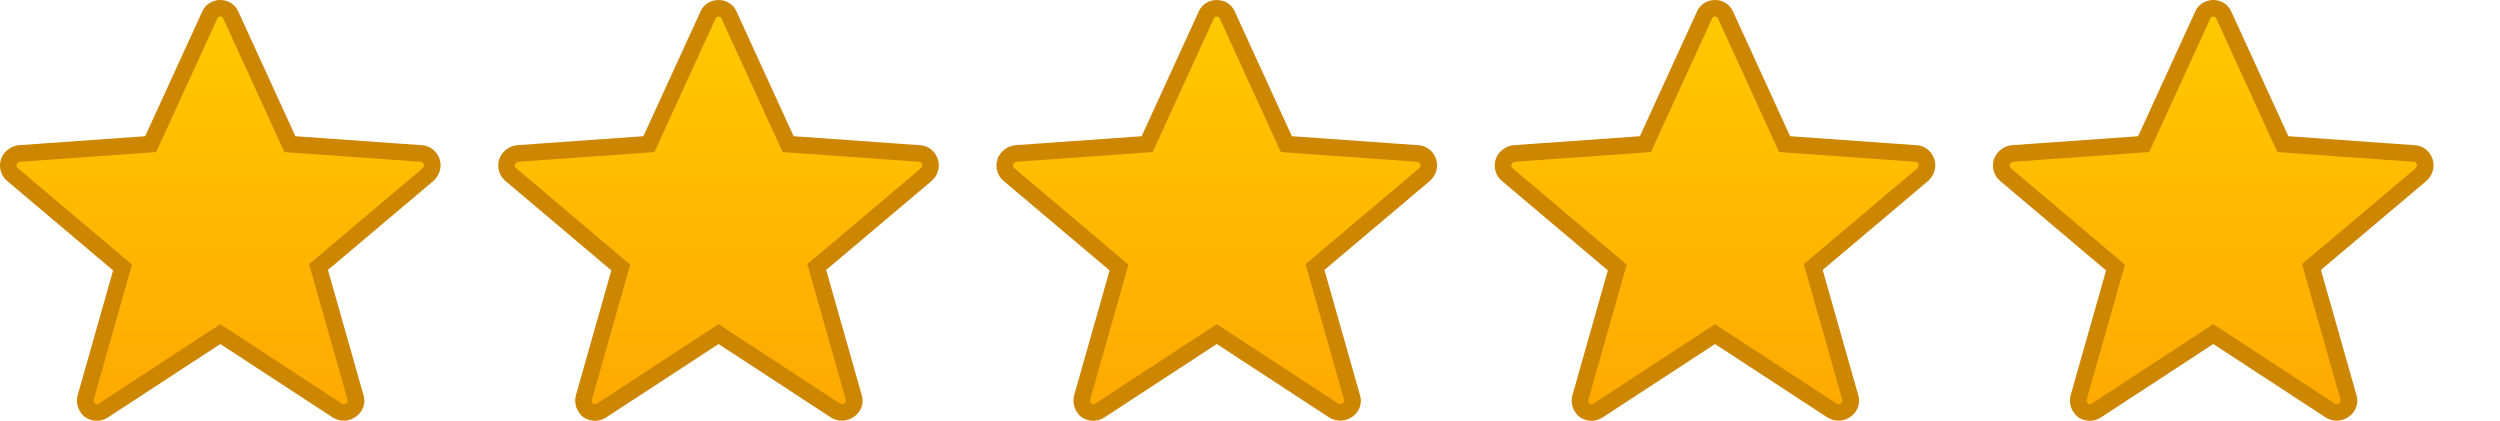
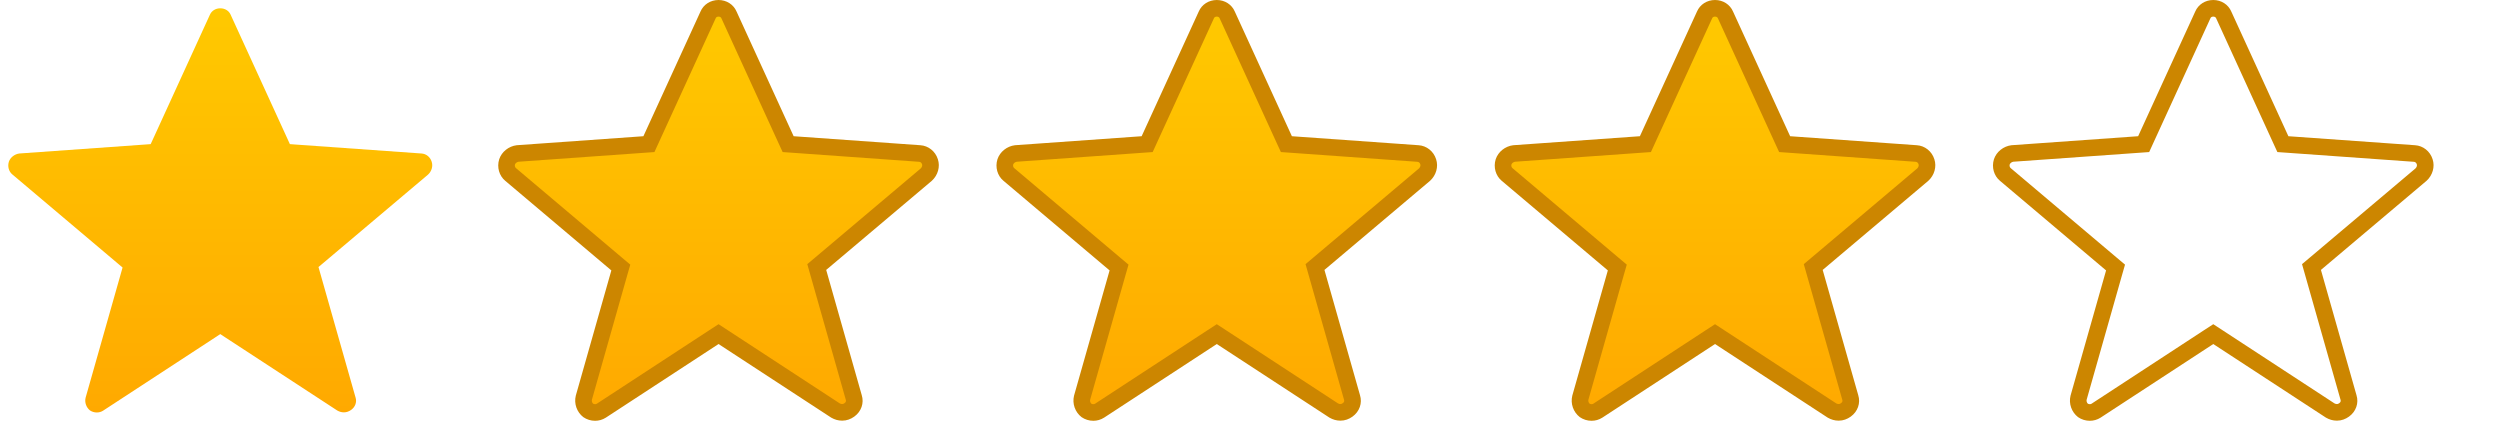
<svg xmlns="http://www.w3.org/2000/svg" width="75.264" height="12.668" viewBox="0 0 75.264 12.668">
  <defs>
    <clipPath id="clip-path">
      <rect width="75.264" height="12.668" fill="none" />
    </clipPath>
    <linearGradient id="linear-gradient" x1="0.5" x2="0.5" y2="1" gradientUnits="objectBoundingBox">
      <stop offset="0" stop-color="#ffc900" />
      <stop offset="1" stop-color="#ffa900" />
    </linearGradient>
  </defs>
  <g id="リピートグリッド_3" data-name="リピートグリッド 3" clip-path="url(#clip-path)">
    <g transform="translate(-10 -332.021)">
      <g id="XMLID_1_" transform="translate(9.992 332.021)" fill="url(#linear-gradient)">
        <path d="M 2.923 12.418 C 2.849 12.418 2.776 12.396 2.717 12.356 C 2.604 12.266 2.551 12.114 2.585 11.974 L 3.654 8.209 L 3.698 8.054 L 3.575 7.95 L 0.379 5.251 C 0.272 5.163 0.231 5.009 0.275 4.869 C 0.317 4.742 0.444 4.641 0.589 4.621 L 4.396 4.35 L 4.544 4.339 L 4.606 4.205 L 6.324 0.451 L 6.326 0.448 L 6.327 0.445 C 6.378 0.325 6.498 0.25 6.64 0.25 C 6.781 0.25 6.901 0.325 6.953 0.445 L 6.954 0.448 L 6.955 0.451 L 8.674 4.205 L 8.735 4.339 L 8.883 4.35 L 12.697 4.621 C 12.84 4.63 12.96 4.727 13.004 4.869 C 13.048 5.001 13.004 5.154 12.896 5.255 L 9.72 7.935 L 9.596 8.039 L 9.64 8.194 L 10.711 11.963 L 10.712 11.966 L 10.713 11.969 C 10.755 12.106 10.703 12.251 10.58 12.34 C 10.51 12.389 10.439 12.414 10.363 12.414 C 10.291 12.414 10.23 12.397 10.162 12.359 L 6.776 10.148 L 6.64 10.058 L 6.503 10.148 L 3.111 12.364 C 3.057 12.399 2.991 12.418 2.923 12.418 Z" stroke="none" />
-         <path d="M 2.923 12.168 C 2.943 12.168 2.962 12.163 2.974 12.155 L 6.366 9.938 L 6.64 9.76 L 6.913 9.938 L 10.29 12.145 C 10.32 12.16 10.339 12.164 10.363 12.164 C 10.374 12.164 10.396 12.164 10.435 12.136 C 10.451 12.124 10.489 12.091 10.474 12.044 L 10.472 12.038 L 10.47 12.031 L 9.4 8.262 L 9.312 7.952 L 9.559 7.744 L 12.729 5.069 C 12.767 5.031 12.778 4.981 12.769 4.952 L 12.767 4.948 L 12.766 4.943 C 12.753 4.902 12.72 4.873 12.68 4.871 L 8.866 4.599 L 8.57 4.578 L 8.446 4.309 L 6.728 0.555 L 6.725 0.549 L 6.723 0.544 C 6.711 0.517 6.679 0.5 6.64 0.5 C 6.6 0.5 6.568 0.517 6.557 0.544 L 6.554 0.549 L 6.552 0.555 L 4.833 4.309 L 4.71 4.578 L 4.414 4.599 L 0.618 4.869 C 0.571 4.878 0.527 4.911 0.512 4.948 C 0.499 4.996 0.515 5.039 0.54 5.06 L 3.736 7.759 L 3.983 7.967 L 3.894 8.277 L 2.827 12.036 C 2.819 12.077 2.833 12.124 2.864 12.153 C 2.882 12.163 2.902 12.168 2.923 12.168 M 2.923 12.668 C 2.797 12.668 2.673 12.63 2.569 12.558 C 2.373 12.407 2.283 12.151 2.343 11.91 L 3.413 8.141 L 0.217 5.442 C 0.037 5.292 -0.039 5.035 0.037 4.794 C 0.112 4.568 0.323 4.402 0.564 4.372 L 4.378 4.101 L 6.097 0.347 C 6.187 0.136 6.398 3.972625563619658e-06 6.64 3.972625563619658e-06 C 6.881 3.972625563619658e-06 7.092 0.136 7.182 0.347 L 8.901 4.101 L 12.715 4.372 C 12.956 4.387 13.167 4.553 13.243 4.794 C 13.318 5.02 13.243 5.276 13.062 5.442 L 9.881 8.126 L 10.951 11.895 C 11.027 12.136 10.936 12.392 10.725 12.543 C 10.62 12.618 10.499 12.664 10.363 12.664 C 10.243 12.664 10.137 12.633 10.032 12.573 L 6.64 10.357 L 3.248 12.573 C 3.148 12.637 3.035 12.668 2.923 12.668 Z" stroke="none" fill="#cc8600" />
      </g>
    </g>
    <g transform="translate(5 -332.021)">
      <g id="XMLID_1_2" data-name="XMLID_1_" transform="translate(9.992 332.021)" fill="url(#linear-gradient)">
        <path d="M 2.923 12.418 C 2.849 12.418 2.776 12.396 2.717 12.356 C 2.604 12.266 2.551 12.114 2.585 11.974 L 3.654 8.209 L 3.698 8.054 L 3.575 7.95 L 0.379 5.251 C 0.272 5.163 0.231 5.009 0.275 4.869 C 0.317 4.742 0.444 4.641 0.589 4.621 L 4.396 4.35 L 4.544 4.339 L 4.606 4.205 L 6.324 0.451 L 6.326 0.448 L 6.327 0.445 C 6.378 0.325 6.498 0.25 6.64 0.25 C 6.781 0.25 6.901 0.325 6.953 0.445 L 6.954 0.448 L 6.955 0.451 L 8.674 4.205 L 8.735 4.339 L 8.883 4.35 L 12.697 4.621 C 12.84 4.63 12.96 4.727 13.004 4.869 C 13.048 5.001 13.004 5.154 12.896 5.255 L 9.72 7.935 L 9.596 8.039 L 9.64 8.194 L 10.711 11.963 L 10.712 11.966 L 10.713 11.969 C 10.755 12.106 10.703 12.251 10.58 12.34 C 10.51 12.389 10.439 12.414 10.363 12.414 C 10.291 12.414 10.23 12.397 10.162 12.359 L 6.776 10.148 L 6.64 10.058 L 6.503 10.148 L 3.111 12.364 C 3.057 12.399 2.991 12.418 2.923 12.418 Z" stroke="none" />
        <path d="M 2.923 12.168 C 2.943 12.168 2.962 12.163 2.974 12.155 L 6.366 9.938 L 6.64 9.76 L 6.913 9.938 L 10.29 12.145 C 10.32 12.16 10.339 12.164 10.363 12.164 C 10.374 12.164 10.396 12.164 10.435 12.136 C 10.451 12.124 10.489 12.091 10.474 12.044 L 10.472 12.038 L 10.47 12.031 L 9.4 8.262 L 9.312 7.952 L 9.559 7.744 L 12.729 5.069 C 12.767 5.031 12.778 4.981 12.769 4.952 L 12.767 4.948 L 12.766 4.943 C 12.753 4.902 12.72 4.873 12.68 4.871 L 8.866 4.599 L 8.57 4.578 L 8.446 4.309 L 6.728 0.555 L 6.725 0.549 L 6.723 0.544 C 6.711 0.517 6.679 0.5 6.64 0.5 C 6.6 0.5 6.568 0.517 6.557 0.544 L 6.554 0.549 L 6.552 0.555 L 4.833 4.309 L 4.71 4.578 L 4.414 4.599 L 0.618 4.869 C 0.571 4.878 0.527 4.911 0.512 4.948 C 0.499 4.996 0.515 5.039 0.54 5.06 L 3.736 7.759 L 3.983 7.967 L 3.894 8.277 L 2.827 12.036 C 2.819 12.077 2.833 12.124 2.864 12.153 C 2.882 12.163 2.902 12.168 2.923 12.168 M 2.923 12.668 C 2.797 12.668 2.673 12.63 2.569 12.558 C 2.373 12.407 2.283 12.151 2.343 11.91 L 3.413 8.141 L 0.217 5.442 C 0.037 5.292 -0.039 5.035 0.037 4.794 C 0.112 4.568 0.323 4.402 0.564 4.372 L 4.378 4.101 L 6.097 0.347 C 6.187 0.136 6.398 3.972625563619658e-06 6.64 3.972625563619658e-06 C 6.881 3.972625563619658e-06 7.092 0.136 7.182 0.347 L 8.901 4.101 L 12.715 4.372 C 12.956 4.387 13.167 4.553 13.243 4.794 C 13.318 5.02 13.243 5.276 13.062 5.442 L 9.881 8.126 L 10.951 11.895 C 11.027 12.136 10.936 12.392 10.725 12.543 C 10.62 12.618 10.499 12.664 10.363 12.664 C 10.243 12.664 10.137 12.633 10.032 12.573 L 6.64 10.357 L 3.248 12.573 C 3.148 12.637 3.035 12.668 2.923 12.668 Z" stroke="none" fill="#cc8600" />
      </g>
    </g>
    <g transform="translate(20 -332.021)">
      <g id="XMLID_1_3" data-name="XMLID_1_" transform="translate(9.992 332.021)" fill="url(#linear-gradient)">
        <path d="M 2.923 12.418 C 2.849 12.418 2.776 12.396 2.717 12.356 C 2.604 12.266 2.551 12.114 2.585 11.974 L 3.654 8.209 L 3.698 8.054 L 3.575 7.95 L 0.379 5.251 C 0.272 5.163 0.231 5.009 0.275 4.869 C 0.317 4.742 0.444 4.641 0.589 4.621 L 4.396 4.35 L 4.544 4.339 L 4.606 4.205 L 6.324 0.451 L 6.326 0.448 L 6.327 0.445 C 6.378 0.325 6.498 0.25 6.64 0.25 C 6.781 0.25 6.901 0.325 6.953 0.445 L 6.954 0.448 L 6.955 0.451 L 8.674 4.205 L 8.735 4.339 L 8.883 4.35 L 12.697 4.621 C 12.84 4.63 12.96 4.727 13.004 4.869 C 13.048 5.001 13.004 5.154 12.896 5.255 L 9.72 7.935 L 9.596 8.039 L 9.64 8.194 L 10.711 11.963 L 10.712 11.966 L 10.713 11.969 C 10.755 12.106 10.703 12.251 10.58 12.34 C 10.51 12.389 10.439 12.414 10.363 12.414 C 10.291 12.414 10.23 12.397 10.162 12.359 L 6.776 10.148 L 6.64 10.058 L 6.503 10.148 L 3.111 12.364 C 3.057 12.399 2.991 12.418 2.923 12.418 Z" stroke="none" />
        <path d="M 2.923 12.168 C 2.943 12.168 2.962 12.163 2.974 12.155 L 6.366 9.938 L 6.64 9.76 L 6.913 9.938 L 10.29 12.145 C 10.32 12.16 10.339 12.164 10.363 12.164 C 10.374 12.164 10.396 12.164 10.435 12.136 C 10.451 12.124 10.489 12.091 10.474 12.044 L 10.472 12.038 L 10.47 12.031 L 9.4 8.262 L 9.312 7.952 L 9.559 7.744 L 12.729 5.069 C 12.767 5.031 12.778 4.981 12.769 4.952 L 12.767 4.948 L 12.766 4.943 C 12.753 4.902 12.72 4.873 12.68 4.871 L 8.866 4.599 L 8.57 4.578 L 8.446 4.309 L 6.728 0.555 L 6.725 0.549 L 6.723 0.544 C 6.711 0.517 6.679 0.5 6.64 0.5 C 6.6 0.5 6.568 0.517 6.557 0.544 L 6.554 0.549 L 6.552 0.555 L 4.833 4.309 L 4.71 4.578 L 4.414 4.599 L 0.618 4.869 C 0.571 4.878 0.527 4.911 0.512 4.948 C 0.499 4.996 0.515 5.039 0.54 5.06 L 3.736 7.759 L 3.983 7.967 L 3.894 8.277 L 2.827 12.036 C 2.819 12.077 2.833 12.124 2.864 12.153 C 2.882 12.163 2.902 12.168 2.923 12.168 M 2.923 12.668 C 2.797 12.668 2.673 12.63 2.569 12.558 C 2.373 12.407 2.283 12.151 2.343 11.91 L 3.413 8.141 L 0.217 5.442 C 0.037 5.292 -0.039 5.035 0.037 4.794 C 0.112 4.568 0.323 4.402 0.564 4.372 L 4.378 4.101 L 6.097 0.347 C 6.187 0.136 6.398 3.972625563619658e-06 6.64 3.972625563619658e-06 C 6.881 3.972625563619658e-06 7.092 0.136 7.182 0.347 L 8.901 4.101 L 12.715 4.372 C 12.956 4.387 13.167 4.553 13.243 4.794 C 13.318 5.02 13.243 5.276 13.062 5.442 L 9.881 8.126 L 10.951 11.895 C 11.027 12.136 10.936 12.392 10.725 12.543 C 10.62 12.618 10.499 12.664 10.363 12.664 C 10.243 12.664 10.137 12.633 10.032 12.573 L 6.64 10.357 L 3.248 12.573 C 3.148 12.637 3.035 12.668 2.923 12.668 Z" stroke="none" fill="#cc8600" />
      </g>
    </g>
    <g transform="translate(35 -332.021)">
      <g id="XMLID_1_4" data-name="XMLID_1_" transform="translate(9.992 332.021)" fill="url(#linear-gradient)">
        <path d="M 2.923 12.418 C 2.849 12.418 2.776 12.396 2.717 12.356 C 2.604 12.266 2.551 12.114 2.585 11.974 L 3.654 8.209 L 3.698 8.054 L 3.575 7.95 L 0.379 5.251 C 0.272 5.163 0.231 5.009 0.275 4.869 C 0.317 4.742 0.444 4.641 0.589 4.621 L 4.396 4.35 L 4.544 4.339 L 4.606 4.205 L 6.324 0.451 L 6.326 0.448 L 6.327 0.445 C 6.378 0.325 6.498 0.25 6.64 0.25 C 6.781 0.25 6.901 0.325 6.953 0.445 L 6.954 0.448 L 6.955 0.451 L 8.674 4.205 L 8.735 4.339 L 8.883 4.35 L 12.697 4.621 C 12.84 4.63 12.96 4.727 13.004 4.869 C 13.048 5.001 13.004 5.154 12.896 5.255 L 9.72 7.935 L 9.596 8.039 L 9.64 8.194 L 10.711 11.963 L 10.712 11.966 L 10.713 11.969 C 10.755 12.106 10.703 12.251 10.58 12.34 C 10.51 12.389 10.439 12.414 10.363 12.414 C 10.291 12.414 10.23 12.397 10.162 12.359 L 6.776 10.148 L 6.64 10.058 L 6.503 10.148 L 3.111 12.364 C 3.057 12.399 2.991 12.418 2.923 12.418 Z" stroke="none" />
        <path d="M 2.923 12.168 C 2.943 12.168 2.962 12.163 2.974 12.155 L 6.366 9.938 L 6.64 9.76 L 6.913 9.938 L 10.29 12.145 C 10.32 12.16 10.339 12.164 10.363 12.164 C 10.374 12.164 10.396 12.164 10.435 12.136 C 10.451 12.124 10.489 12.091 10.474 12.044 L 10.472 12.038 L 10.47 12.031 L 9.4 8.262 L 9.312 7.952 L 9.559 7.744 L 12.729 5.069 C 12.767 5.031 12.778 4.981 12.769 4.952 L 12.767 4.948 L 12.766 4.943 C 12.753 4.902 12.72 4.873 12.68 4.871 L 8.866 4.599 L 8.57 4.578 L 8.446 4.309 L 6.728 0.555 L 6.725 0.549 L 6.723 0.544 C 6.711 0.517 6.679 0.5 6.64 0.5 C 6.6 0.5 6.568 0.517 6.557 0.544 L 6.554 0.549 L 6.552 0.555 L 4.833 4.309 L 4.71 4.578 L 4.414 4.599 L 0.618 4.869 C 0.571 4.878 0.527 4.911 0.512 4.948 C 0.499 4.996 0.515 5.039 0.54 5.06 L 3.736 7.759 L 3.983 7.967 L 3.894 8.277 L 2.827 12.036 C 2.819 12.077 2.833 12.124 2.864 12.153 C 2.882 12.163 2.902 12.168 2.923 12.168 M 2.923 12.668 C 2.797 12.668 2.673 12.63 2.569 12.558 C 2.373 12.407 2.283 12.151 2.343 11.91 L 3.413 8.141 L 0.217 5.442 C 0.037 5.292 -0.039 5.035 0.037 4.794 C 0.112 4.568 0.323 4.402 0.564 4.372 L 4.378 4.101 L 6.097 0.347 C 6.187 0.136 6.398 3.972625563619658e-06 6.64 3.972625563619658e-06 C 6.881 3.972625563619658e-06 7.092 0.136 7.182 0.347 L 8.901 4.101 L 12.715 4.372 C 12.956 4.387 13.167 4.553 13.243 4.794 C 13.318 5.02 13.243 5.276 13.062 5.442 L 9.881 8.126 L 10.951 11.895 C 11.027 12.136 10.936 12.392 10.725 12.543 C 10.62 12.618 10.499 12.664 10.363 12.664 C 10.243 12.664 10.137 12.633 10.032 12.573 L 6.64 10.357 L 3.248 12.573 C 3.148 12.637 3.035 12.668 2.923 12.668 Z" stroke="none" fill="#cc8600" />
      </g>
    </g>
    <g transform="translate(50 -332.021)">
      <g id="XMLID_1_5" data-name="XMLID_1_" transform="translate(9.992 332.021)" fill="url(#linear-gradient)">
-         <path d="M 2.923 12.418 C 2.849 12.418 2.776 12.396 2.717 12.356 C 2.604 12.266 2.551 12.114 2.585 11.974 L 3.654 8.209 L 3.698 8.054 L 3.575 7.95 L 0.379 5.251 C 0.272 5.163 0.231 5.009 0.275 4.869 C 0.317 4.742 0.444 4.641 0.589 4.621 L 4.396 4.35 L 4.544 4.339 L 4.606 4.205 L 6.324 0.451 L 6.326 0.448 L 6.327 0.445 C 6.378 0.325 6.498 0.25 6.64 0.25 C 6.781 0.25 6.901 0.325 6.953 0.445 L 6.954 0.448 L 6.955 0.451 L 8.674 4.205 L 8.735 4.339 L 8.883 4.35 L 12.697 4.621 C 12.84 4.63 12.96 4.727 13.004 4.869 C 13.048 5.001 13.004 5.154 12.896 5.255 L 9.72 7.935 L 9.596 8.039 L 9.64 8.194 L 10.711 11.963 L 10.712 11.966 L 10.713 11.969 C 10.755 12.106 10.703 12.251 10.58 12.34 C 10.51 12.389 10.439 12.414 10.363 12.414 C 10.291 12.414 10.23 12.397 10.162 12.359 L 6.776 10.148 L 6.64 10.058 L 6.503 10.148 L 3.111 12.364 C 3.057 12.399 2.991 12.418 2.923 12.418 Z" stroke="none" />
        <path d="M 2.923 12.168 C 2.943 12.168 2.962 12.163 2.974 12.155 L 6.366 9.938 L 6.64 9.76 L 6.913 9.938 L 10.29 12.145 C 10.32 12.16 10.339 12.164 10.363 12.164 C 10.374 12.164 10.396 12.164 10.435 12.136 C 10.451 12.124 10.489 12.091 10.474 12.044 L 10.472 12.038 L 10.47 12.031 L 9.4 8.262 L 9.312 7.952 L 9.559 7.744 L 12.729 5.069 C 12.767 5.031 12.778 4.981 12.769 4.952 L 12.767 4.948 L 12.766 4.943 C 12.753 4.902 12.72 4.873 12.68 4.871 L 8.866 4.599 L 8.57 4.578 L 8.446 4.309 L 6.728 0.555 L 6.725 0.549 L 6.723 0.544 C 6.711 0.517 6.679 0.5 6.64 0.5 C 6.6 0.5 6.568 0.517 6.557 0.544 L 6.554 0.549 L 6.552 0.555 L 4.833 4.309 L 4.71 4.578 L 4.414 4.599 L 0.618 4.869 C 0.571 4.878 0.527 4.911 0.512 4.948 C 0.499 4.996 0.515 5.039 0.54 5.06 L 3.736 7.759 L 3.983 7.967 L 3.894 8.277 L 2.827 12.036 C 2.819 12.077 2.833 12.124 2.864 12.153 C 2.882 12.163 2.902 12.168 2.923 12.168 M 2.923 12.668 C 2.797 12.668 2.673 12.63 2.569 12.558 C 2.373 12.407 2.283 12.151 2.343 11.91 L 3.413 8.141 L 0.217 5.442 C 0.037 5.292 -0.039 5.035 0.037 4.794 C 0.112 4.568 0.323 4.402 0.564 4.372 L 4.378 4.101 L 6.097 0.347 C 6.187 0.136 6.398 3.972625563619658e-06 6.64 3.972625563619658e-06 C 6.881 3.972625563619658e-06 7.092 0.136 7.182 0.347 L 8.901 4.101 L 12.715 4.372 C 12.956 4.387 13.167 4.553 13.243 4.794 C 13.318 5.02 13.243 5.276 13.062 5.442 L 9.881 8.126 L 10.951 11.895 C 11.027 12.136 10.936 12.392 10.725 12.543 C 10.62 12.618 10.499 12.664 10.363 12.664 C 10.243 12.664 10.137 12.633 10.032 12.573 L 6.64 10.357 L 3.248 12.573 C 3.148 12.637 3.035 12.668 2.923 12.668 Z" stroke="none" fill="#cc8600" />
      </g>
    </g>
  </g>
</svg>